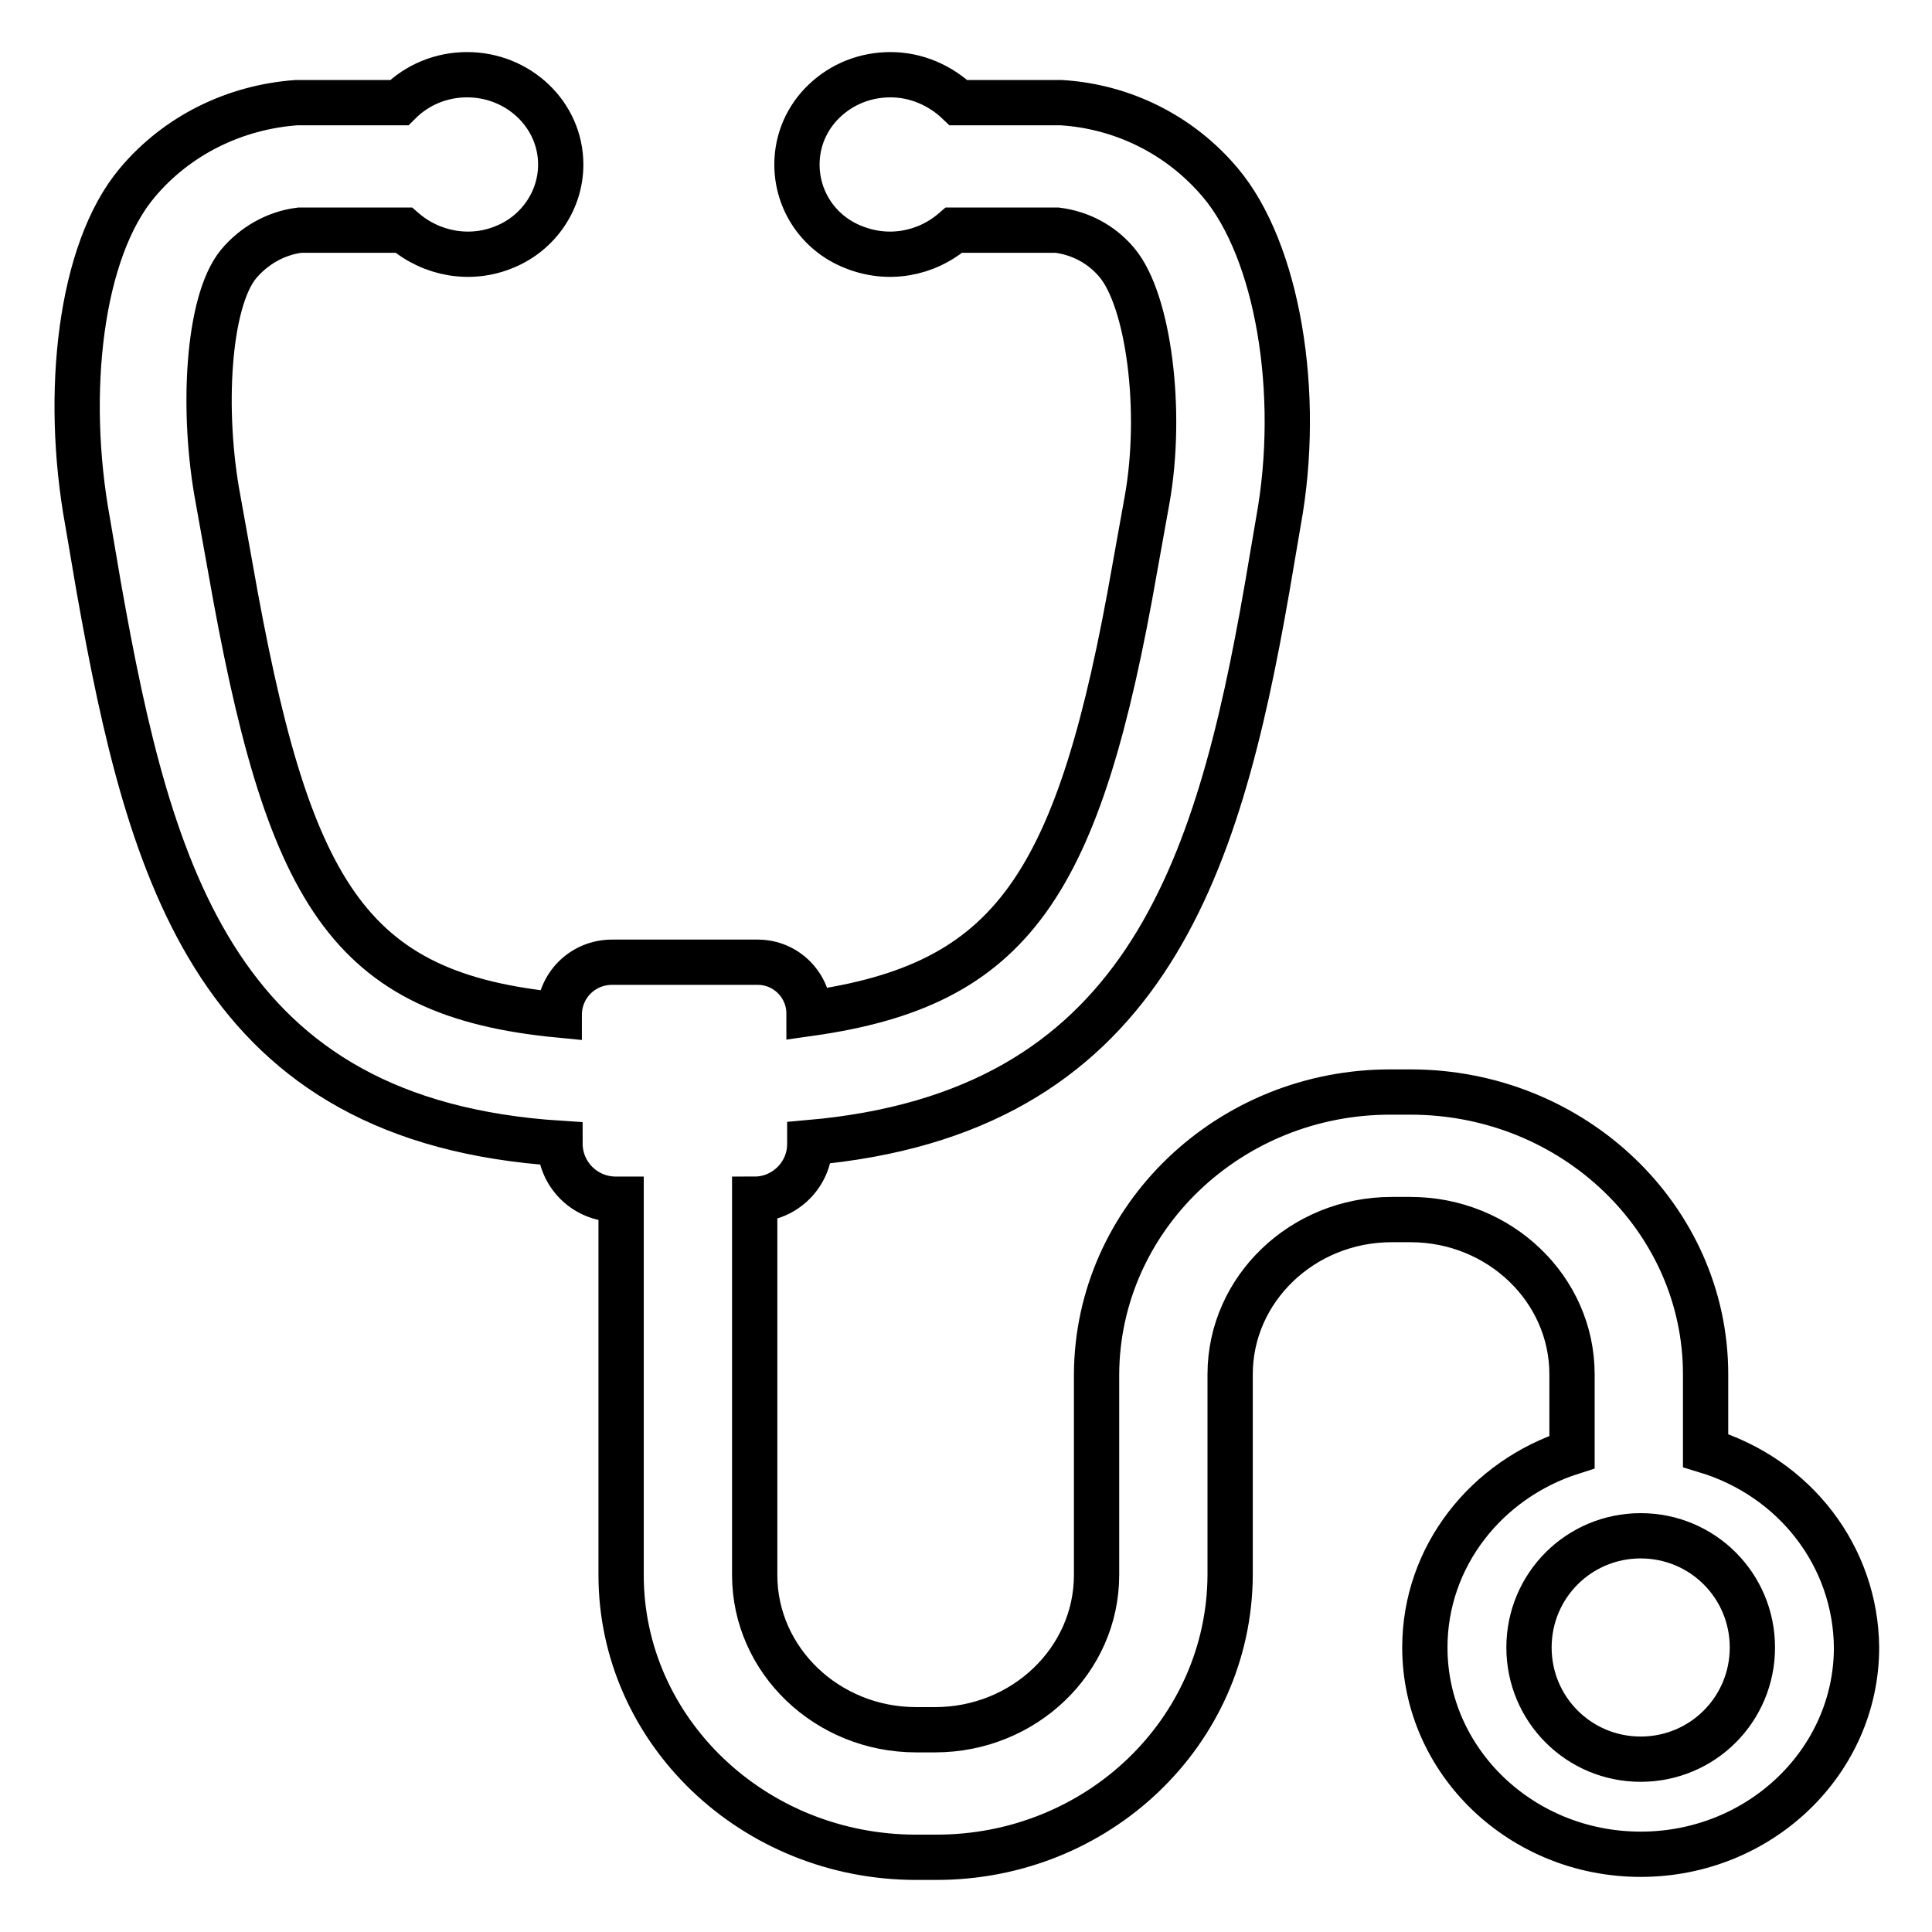
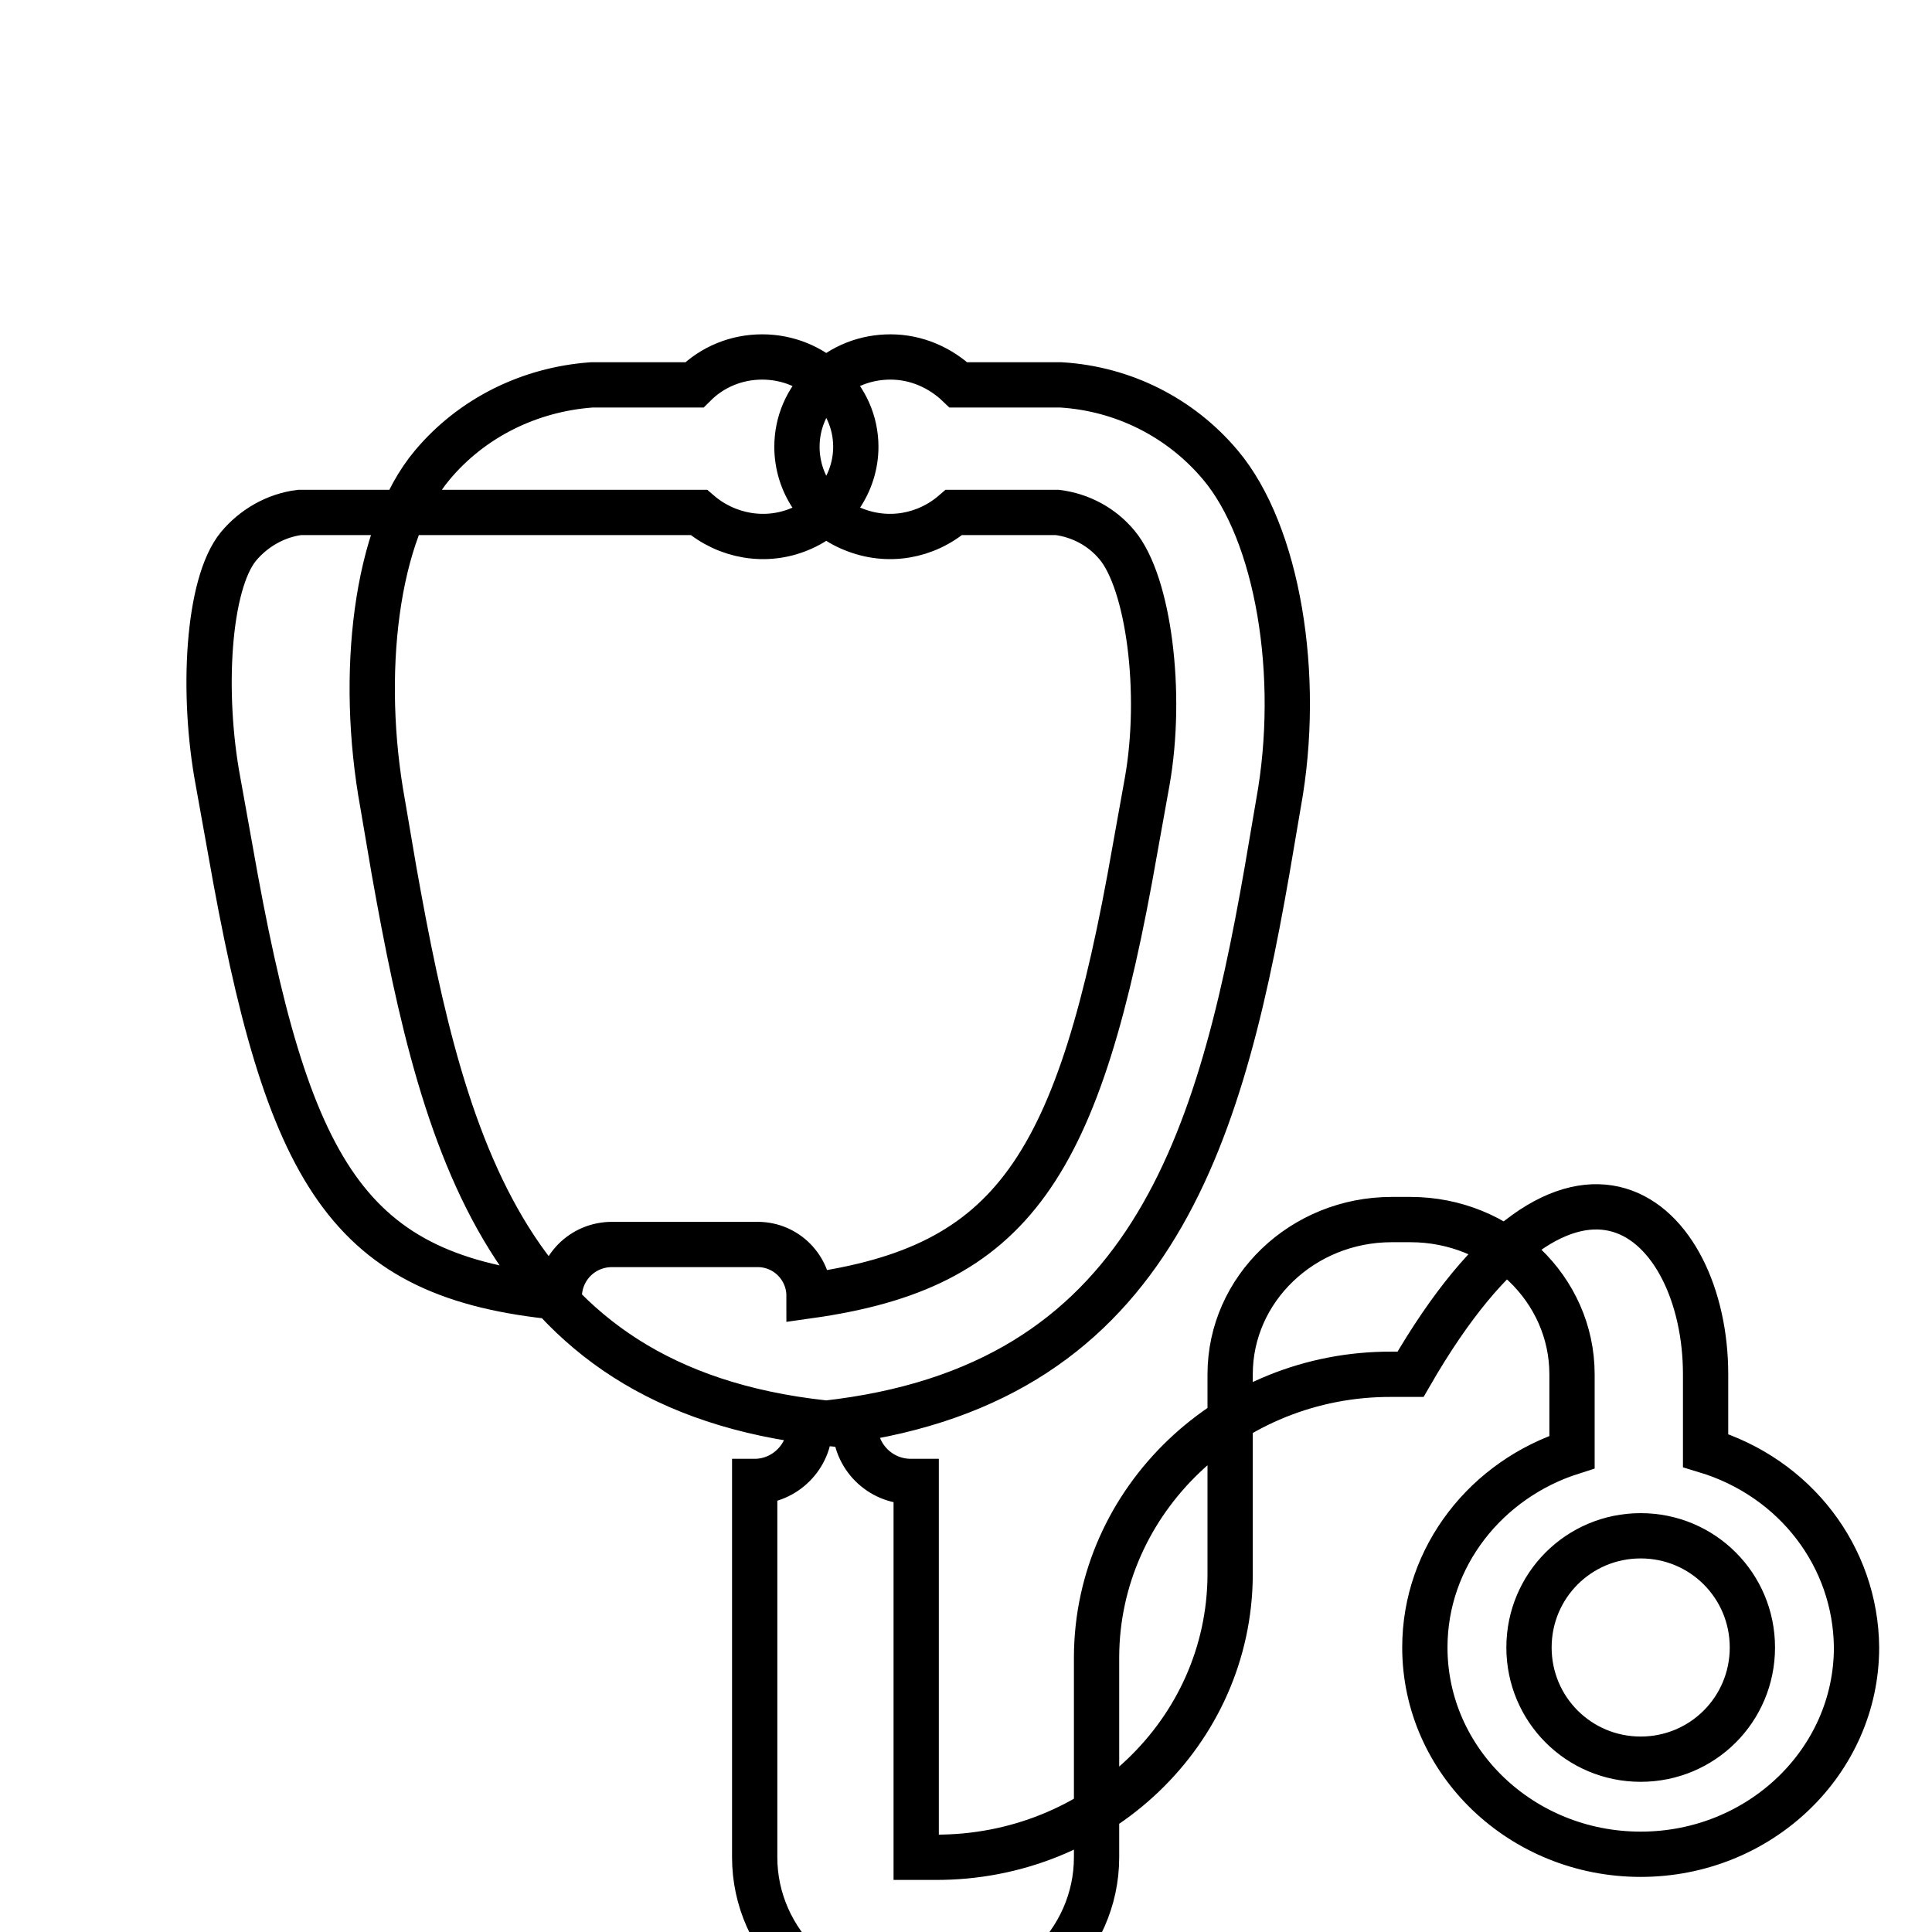
<svg xmlns="http://www.w3.org/2000/svg" version="1.1" x="0px" y="0px" viewBox="0 0 256 256" enable-background="new 0 0 256 256" xml:space="preserve">
  <g>
-     <path stroke-width="6" fill-opacity="0" stroke="#000000" d="M226,182.1l0,10.1c11.9,3.6,19.9,14.1,20,26.1c0,15.1-12.8,27.4-28.6,27.4s-28.6-12.3-28.6-27.4 c0-12.1,8.2-22.3,19.5-25.9v-10.3c0-11.3-9.6-20.5-21.4-20.5h-2.5c-11.8,0-21.4,9.2-21.4,20.5v26.6c-0.1,20.8-17.6,37.5-39.1,37.4 h-2.5c-21.6,0-39.1-16.8-39.1-37.4v-49.8h-0.7c-4.1,0-7.4-3.3-7.4-7.4c-45.4-2.9-54.3-35.3-61.1-73.6l-1.5-8.8 c-3.1-17-1-35.9,6.6-44.9c5.2-6.2,12.8-10,21.1-10.6h13.6c2.4-2.4,5.6-3.7,9-3.7c6.8,0,12.4,5.3,12.4,11.9c0,4.8-3,9.1-7.4,10.9 c-4.5,1.9-9.7,1-13.4-2.2H39.7c-3.2,0.4-6.1,2.1-8.1,4.5c-4.1,5-4.9,19.5-2.7,31.2l1.6,8.9c7.6,43.3,15.5,56.7,43.6,59.4 c0-3.9,3.1-7,7-7h19.3c3.8,0,6.8,3.1,6.8,6.8c27-3.8,35.8-16.8,43.2-59.2l1.6-8.9c2.1-11.8,0.2-26.4-4-31.4c-2-2.4-4.8-3.9-7.9-4.3 h-13.7c-3.7,3.2-8.8,4.1-13.4,2.2c-4.5-1.8-7.4-6.1-7.4-10.9c0-3.2,1.3-6.2,3.6-8.4c2.4-2.3,5.5-3.5,8.8-3.5c3.4,0,6.6,1.4,9,3.7 h13.6c8.2,0.5,15.8,4.3,21.1,10.6c7.6,9,10.8,27.9,7.7,44.9l-1.5,8.8c-6.6,37.9-16.5,69.6-60.6,73.5v0.2c0,4-3.3,7.3-7.3,7.3l0,0 v49.8c0,11.3,9.6,20.5,21.4,20.5h2.5c11.8,0,21.4-9.2,21.4-20.5v-26.6c0.1-20.7,17.6-37.5,39.1-37.4h2.5 C208.5,144.7,226,161.5,226,182.1L226,182.1z M217.4,233.1c8.2,0,14.8-6.6,14.8-14.8c0-8.2-6.6-14.8-14.8-14.8s-14.8,6.6-14.8,14.8 C202.6,226.5,209.2,233.1,217.4,233.1z" />
+     <path stroke-width="6" fill-opacity="0" stroke="#000000" d="M226,182.1l0,10.1c11.9,3.6,19.9,14.1,20,26.1c0,15.1-12.8,27.4-28.6,27.4s-28.6-12.3-28.6-27.4 c0-12.1,8.2-22.3,19.5-25.9v-10.3c0-11.3-9.6-20.5-21.4-20.5h-2.5c-11.8,0-21.4,9.2-21.4,20.5v26.6c-0.1,20.8-17.6,37.5-39.1,37.4 h-2.5v-49.8h-0.7c-4.1,0-7.4-3.3-7.4-7.4c-45.4-2.9-54.3-35.3-61.1-73.6l-1.5-8.8 c-3.1-17-1-35.9,6.6-44.9c5.2-6.2,12.8-10,21.1-10.6h13.6c2.4-2.4,5.6-3.7,9-3.7c6.8,0,12.4,5.3,12.4,11.9c0,4.8-3,9.1-7.4,10.9 c-4.5,1.9-9.7,1-13.4-2.2H39.7c-3.2,0.4-6.1,2.1-8.1,4.5c-4.1,5-4.9,19.5-2.7,31.2l1.6,8.9c7.6,43.3,15.5,56.7,43.6,59.4 c0-3.9,3.1-7,7-7h19.3c3.8,0,6.8,3.1,6.8,6.8c27-3.8,35.8-16.8,43.2-59.2l1.6-8.9c2.1-11.8,0.2-26.4-4-31.4c-2-2.4-4.8-3.9-7.9-4.3 h-13.7c-3.7,3.2-8.8,4.1-13.4,2.2c-4.5-1.8-7.4-6.1-7.4-10.9c0-3.2,1.3-6.2,3.6-8.4c2.4-2.3,5.5-3.5,8.8-3.5c3.4,0,6.6,1.4,9,3.7 h13.6c8.2,0.5,15.8,4.3,21.1,10.6c7.6,9,10.8,27.9,7.7,44.9l-1.5,8.8c-6.6,37.9-16.5,69.6-60.6,73.5v0.2c0,4-3.3,7.3-7.3,7.3l0,0 v49.8c0,11.3,9.6,20.5,21.4,20.5h2.5c11.8,0,21.4-9.2,21.4-20.5v-26.6c0.1-20.7,17.6-37.5,39.1-37.4h2.5 C208.5,144.7,226,161.5,226,182.1L226,182.1z M217.4,233.1c8.2,0,14.8-6.6,14.8-14.8c0-8.2-6.6-14.8-14.8-14.8s-14.8,6.6-14.8,14.8 C202.6,226.5,209.2,233.1,217.4,233.1z" />
  </g>
</svg>